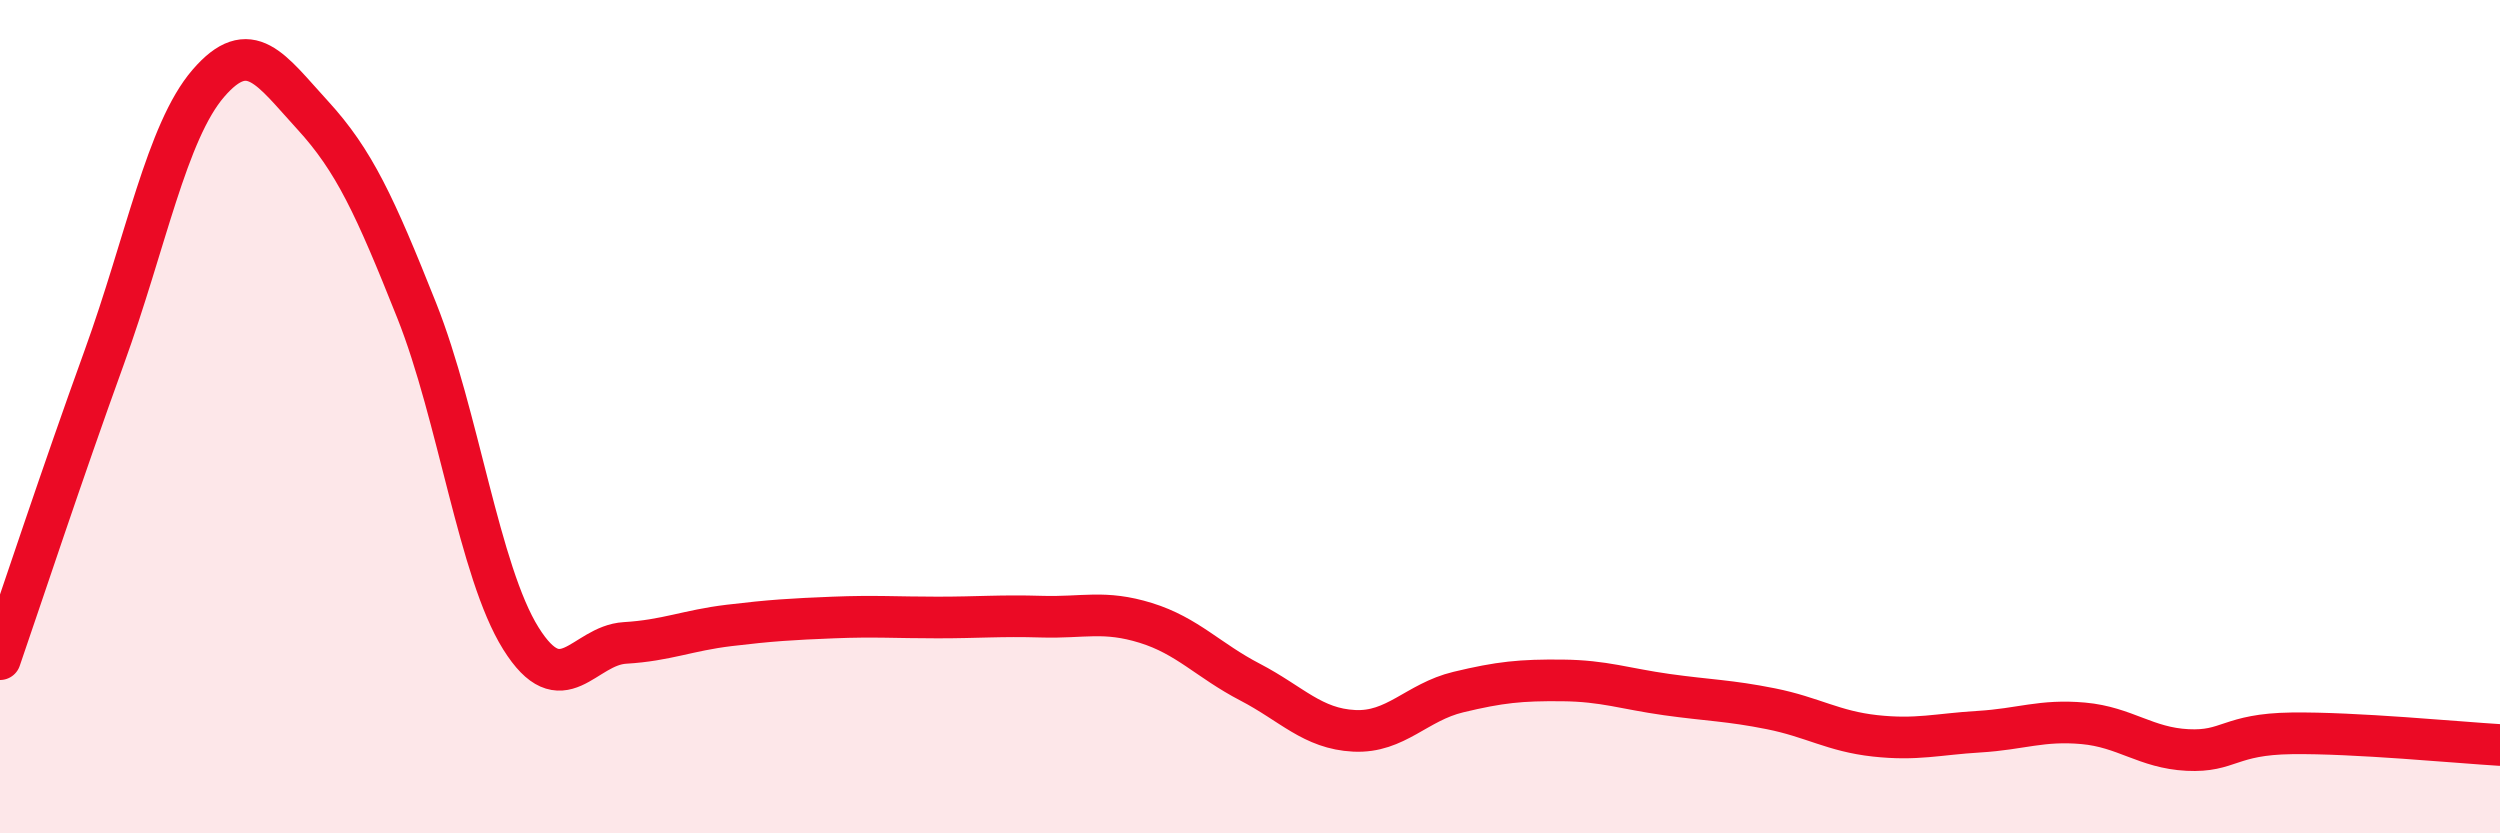
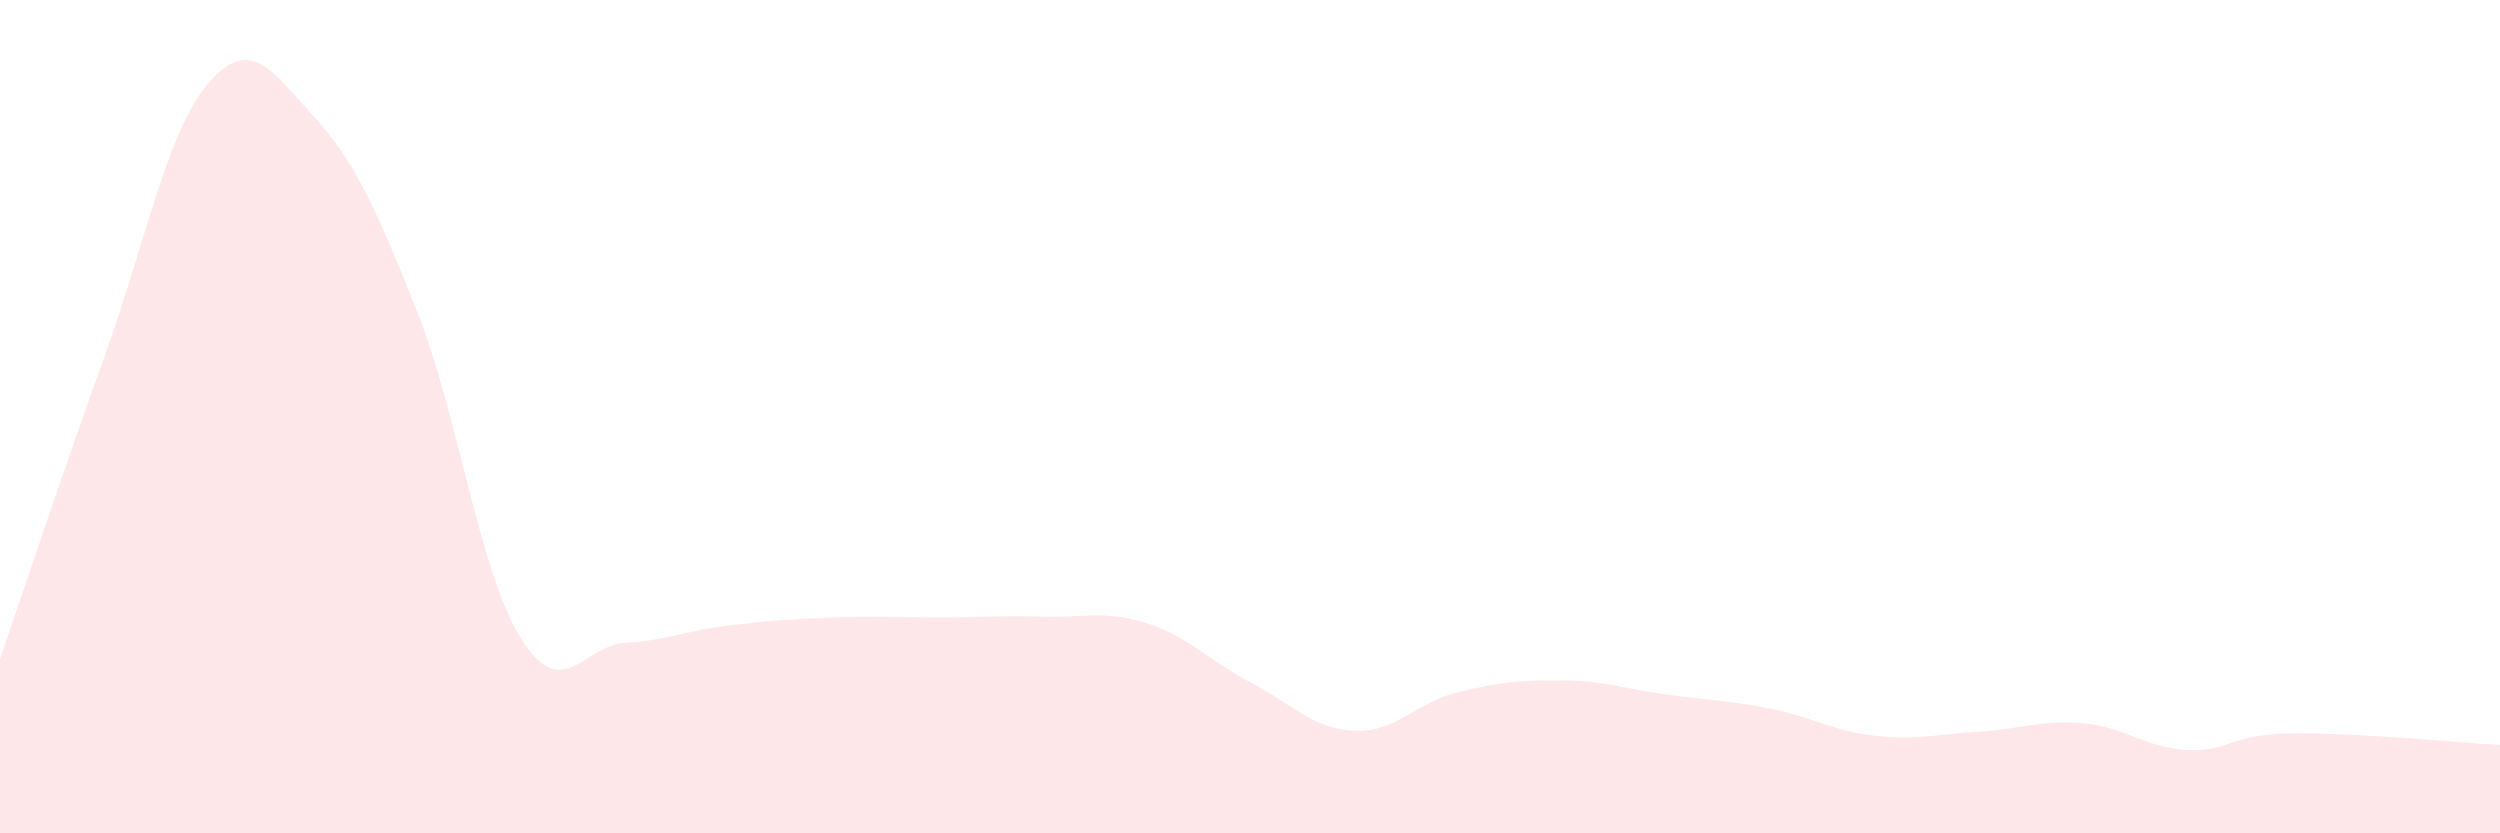
<svg xmlns="http://www.w3.org/2000/svg" width="60" height="20" viewBox="0 0 60 20">
  <path d="M 0,15.82 C 0.5,14.37 1.5,11.34 2.5,8.58 C 3.5,5.82 4,3.16 5,2 C 6,0.84 6.5,1.67 7.5,2.76 C 8.5,3.85 9,4.94 10,7.45 C 11,9.96 11.5,13.72 12.5,15.32 C 13.5,16.92 14,15.49 15,15.43 C 16,15.37 16.5,15.13 17.5,15.01 C 18.5,14.89 19,14.86 20,14.82 C 21,14.78 21.5,14.82 22.5,14.82 C 23.5,14.82 24,14.77 25,14.8 C 26,14.83 26.5,14.64 27.5,14.95 C 28.5,15.26 29,15.85 30,16.37 C 31,16.89 31.5,17.49 32.5,17.54 C 33.5,17.59 34,16.85 35,16.61 C 36,16.37 36.5,16.32 37.5,16.33 C 38.5,16.34 39,16.53 40,16.67 C 41,16.81 41.5,16.81 42.5,17.01 C 43.5,17.21 44,17.55 45,17.66 C 46,17.77 46.5,17.62 47.5,17.56 C 48.5,17.5 49,17.27 50,17.36 C 51,17.45 51.5,17.95 52.5,18 C 53.5,18.05 53.5,17.62 55,17.6 C 56.5,17.58 59,17.82 60,17.88L60 20L0 20Z" fill="#EB0A25" opacity="0.1" stroke-linecap="round" stroke-linejoin="round" />
-   <path d="M 0,15.82 C 0.5,14.37 1.5,11.34 2.5,8.58 C 3.5,5.82 4,3.16 5,2 C 6,0.84 6.5,1.67 7.5,2.76 C 8.5,3.85 9,4.94 10,7.45 C 11,9.96 11.5,13.72 12.5,15.32 C 13.5,16.92 14,15.49 15,15.43 C 16,15.37 16.5,15.13 17.5,15.01 C 18.5,14.89 19,14.86 20,14.82 C 21,14.78 21.5,14.82 22.5,14.82 C 23.5,14.82 24,14.77 25,14.8 C 26,14.83 26.5,14.64 27.5,14.95 C 28.5,15.26 29,15.85 30,16.37 C 31,16.89 31.5,17.49 32.5,17.54 C 33.5,17.59 34,16.85 35,16.61 C 36,16.37 36.5,16.32 37.5,16.33 C 38.5,16.34 39,16.53 40,16.67 C 41,16.81 41.5,16.81 42.5,17.01 C 43.5,17.21 44,17.55 45,17.66 C 46,17.77 46.5,17.62 47.5,17.56 C 48.5,17.5 49,17.27 50,17.36 C 51,17.45 51.5,17.95 52.5,18 C 53.5,18.05 53.5,17.62 55,17.6 C 56.5,17.58 59,17.82 60,17.88" stroke="#EB0A25" stroke-width="1" fill="none" stroke-linecap="round" stroke-linejoin="round" />
</svg>